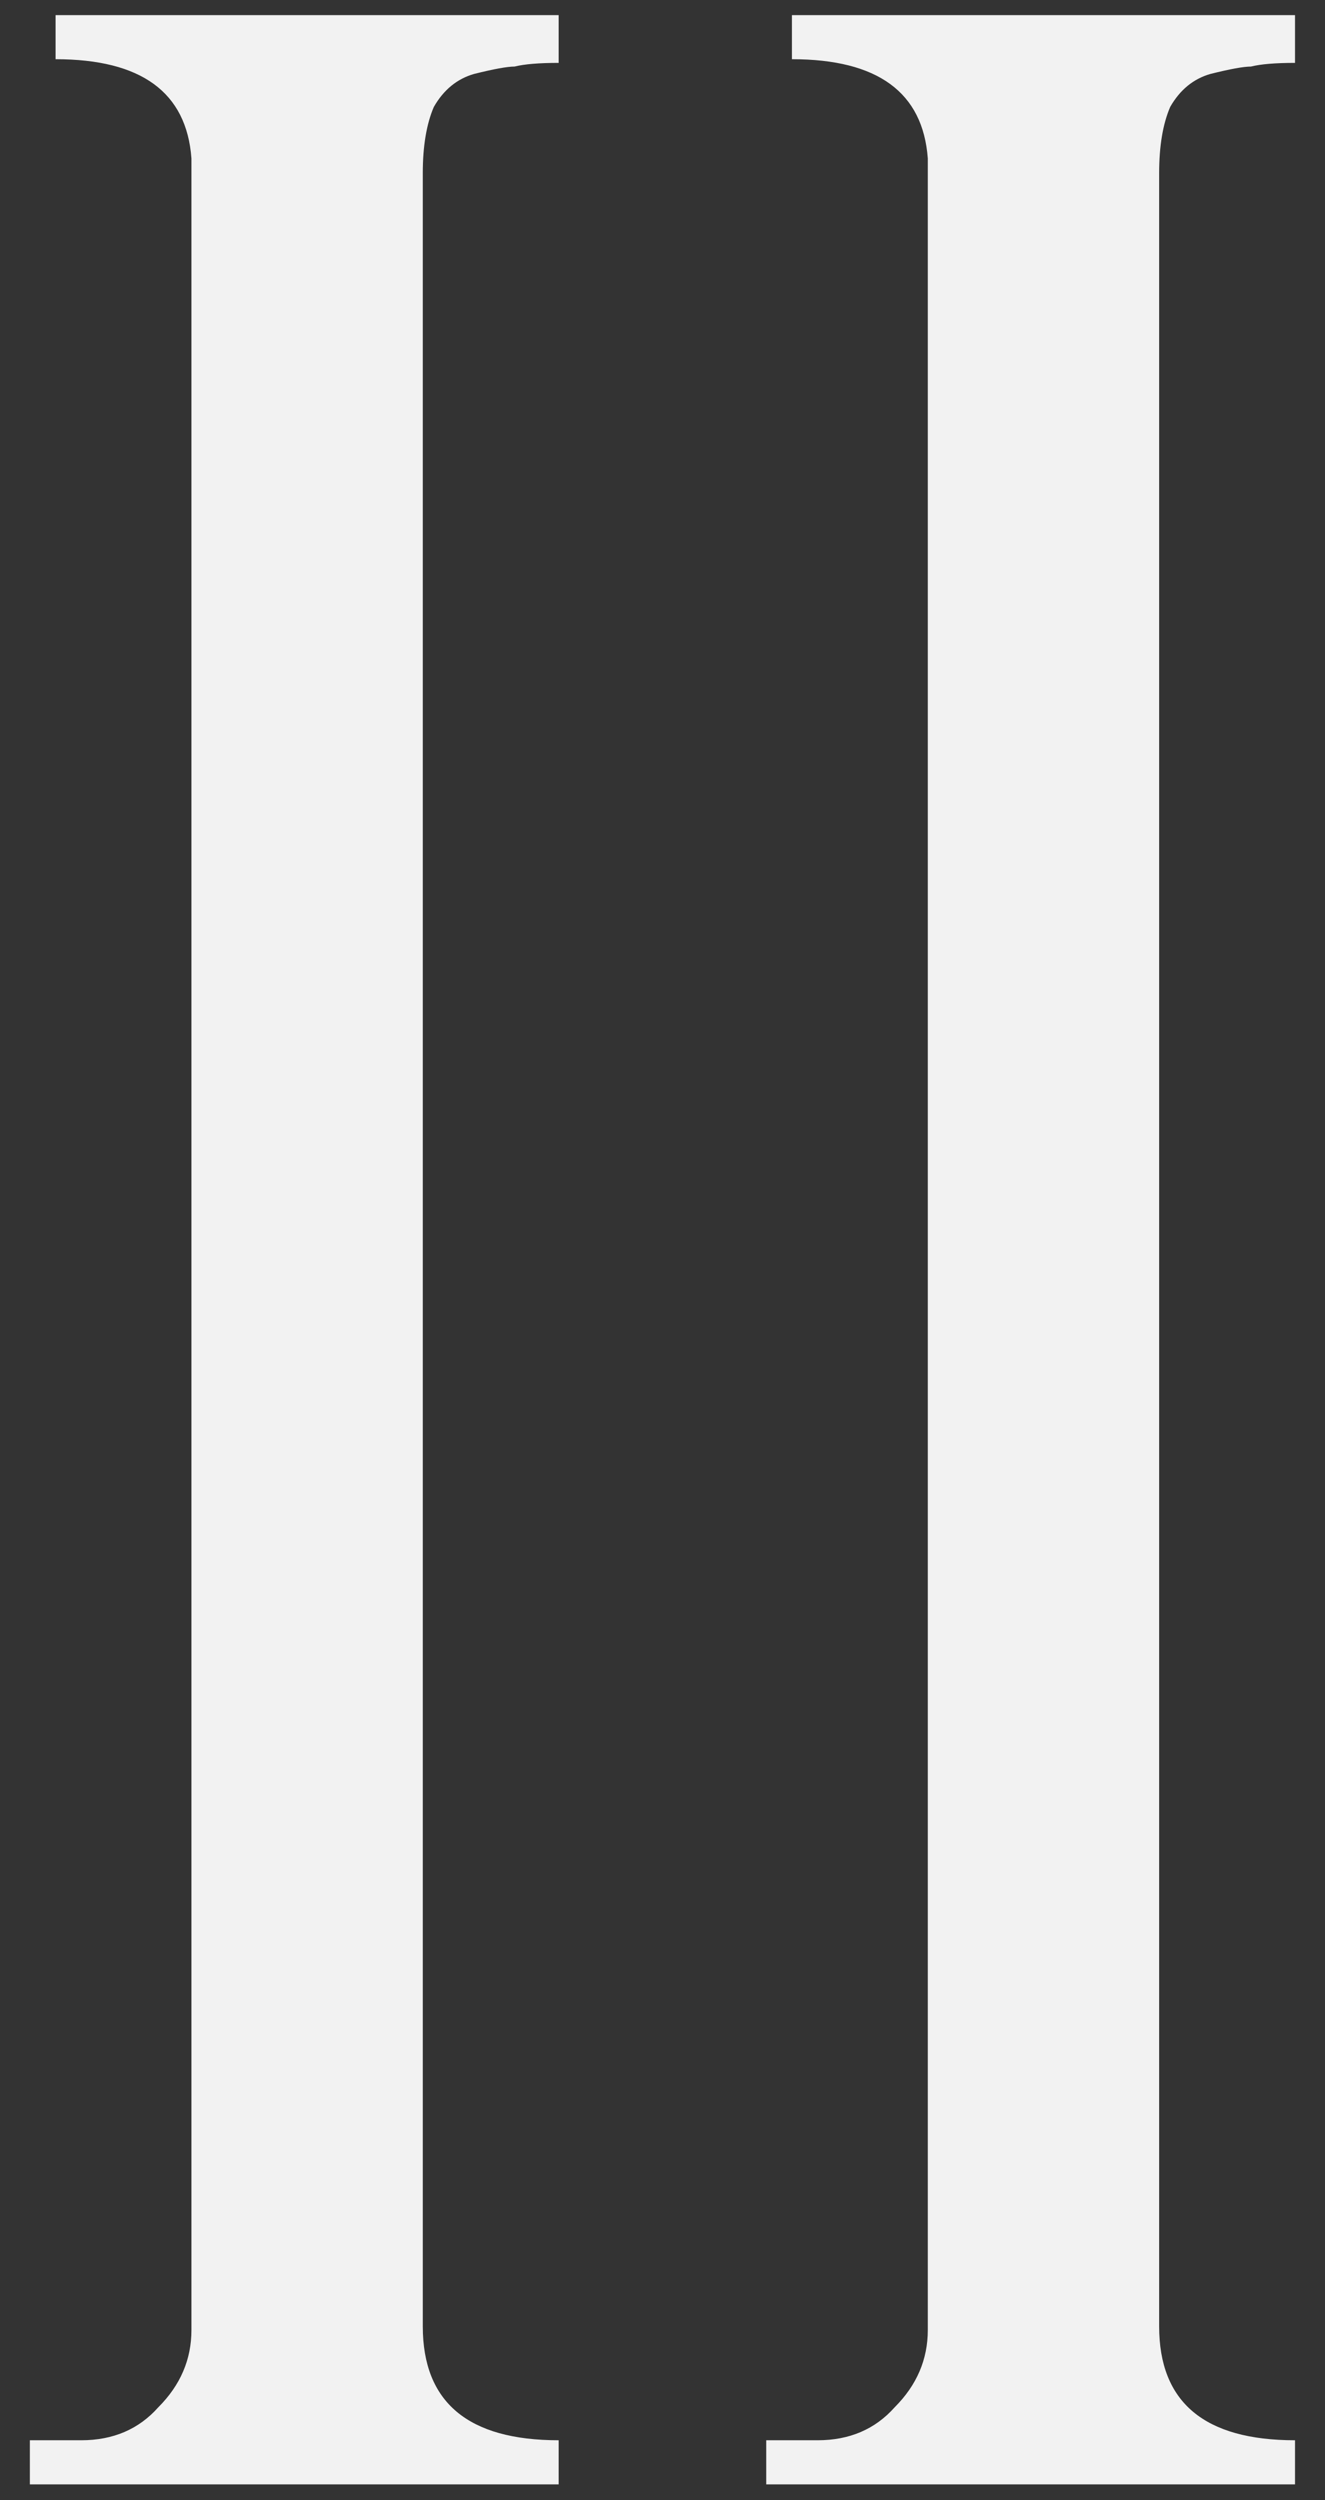
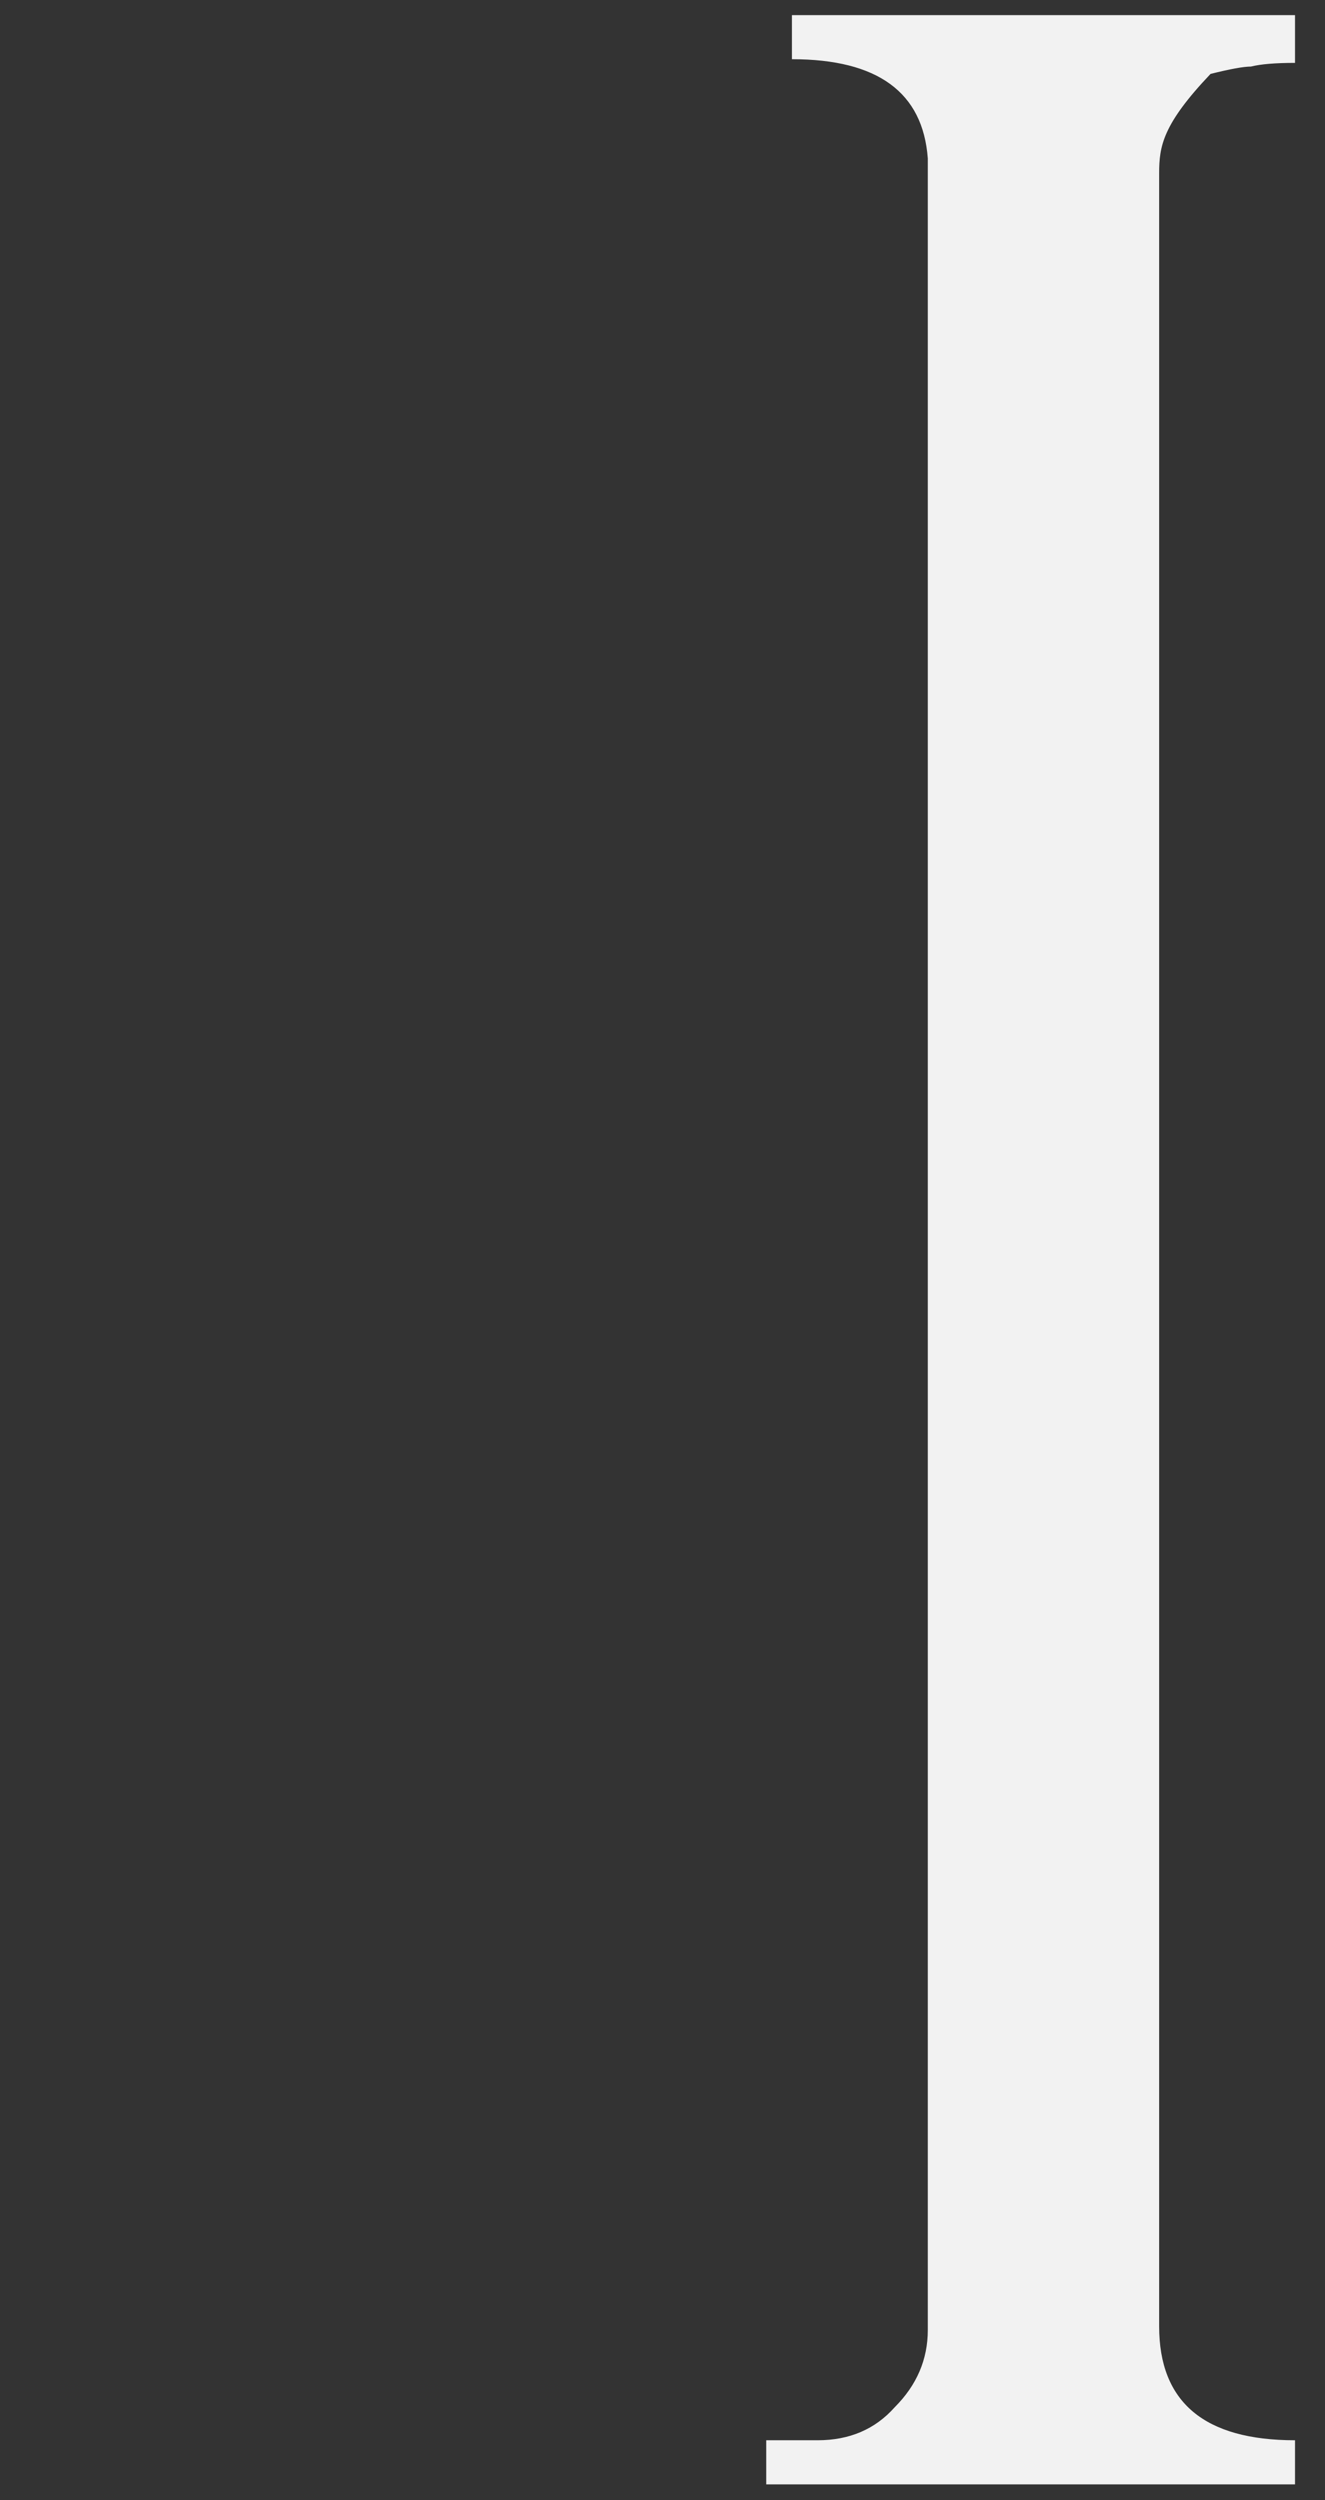
<svg xmlns="http://www.w3.org/2000/svg" fill="none" viewBox="0 0 35 66" height="66" width="35">
  <rect x="0" y="0" width="35" height="66" fill="#333333" stroke="none" />
-   <path fill="#F2F2F2" d="M0.789 65.583V64.419H2.147C2.988 64.419 3.667 64.128 4.184 63.546C4.766 62.964 5.057 62.285 5.057 61.509V4.182C4.928 2.436 3.732 1.563 1.468 1.563V0.399H14.757V1.66C14.24 1.66 13.852 1.692 13.593 1.757C13.399 1.757 13.044 1.822 12.526 1.951C12.074 2.08 11.718 2.371 11.459 2.824C11.265 3.277 11.168 3.859 11.168 4.57V61.412C11.168 63.417 12.365 64.419 14.757 64.419V65.583H0.789Z" />
-   <path fill="#F2F2F2" d="M20.24 65.583V64.419H21.598C22.439 64.419 23.118 64.128 23.635 63.546C24.217 62.964 24.508 62.285 24.508 61.509V4.182C24.379 2.436 23.182 1.563 20.919 1.563V0.399H34.208V1.66C33.691 1.66 33.303 1.692 33.044 1.757C32.85 1.757 32.494 1.822 31.977 1.951C31.524 2.08 31.169 2.371 30.91 2.824C30.716 3.277 30.619 3.859 30.619 4.57V61.412C30.619 63.417 31.815 64.419 34.208 64.419V65.583H20.24Z" />
+   <path fill="#F2F2F2" d="M20.24 65.583V64.419H21.598C22.439 64.419 23.118 64.128 23.635 63.546C24.217 62.964 24.508 62.285 24.508 61.509V4.182C24.379 2.436 23.182 1.563 20.919 1.563V0.399H34.208V1.66C33.691 1.66 33.303 1.692 33.044 1.757C32.85 1.757 32.494 1.822 31.977 1.951C30.716 3.277 30.619 3.859 30.619 4.57V61.412C30.619 63.417 31.815 64.419 34.208 64.419V65.583H20.24Z" />
</svg>